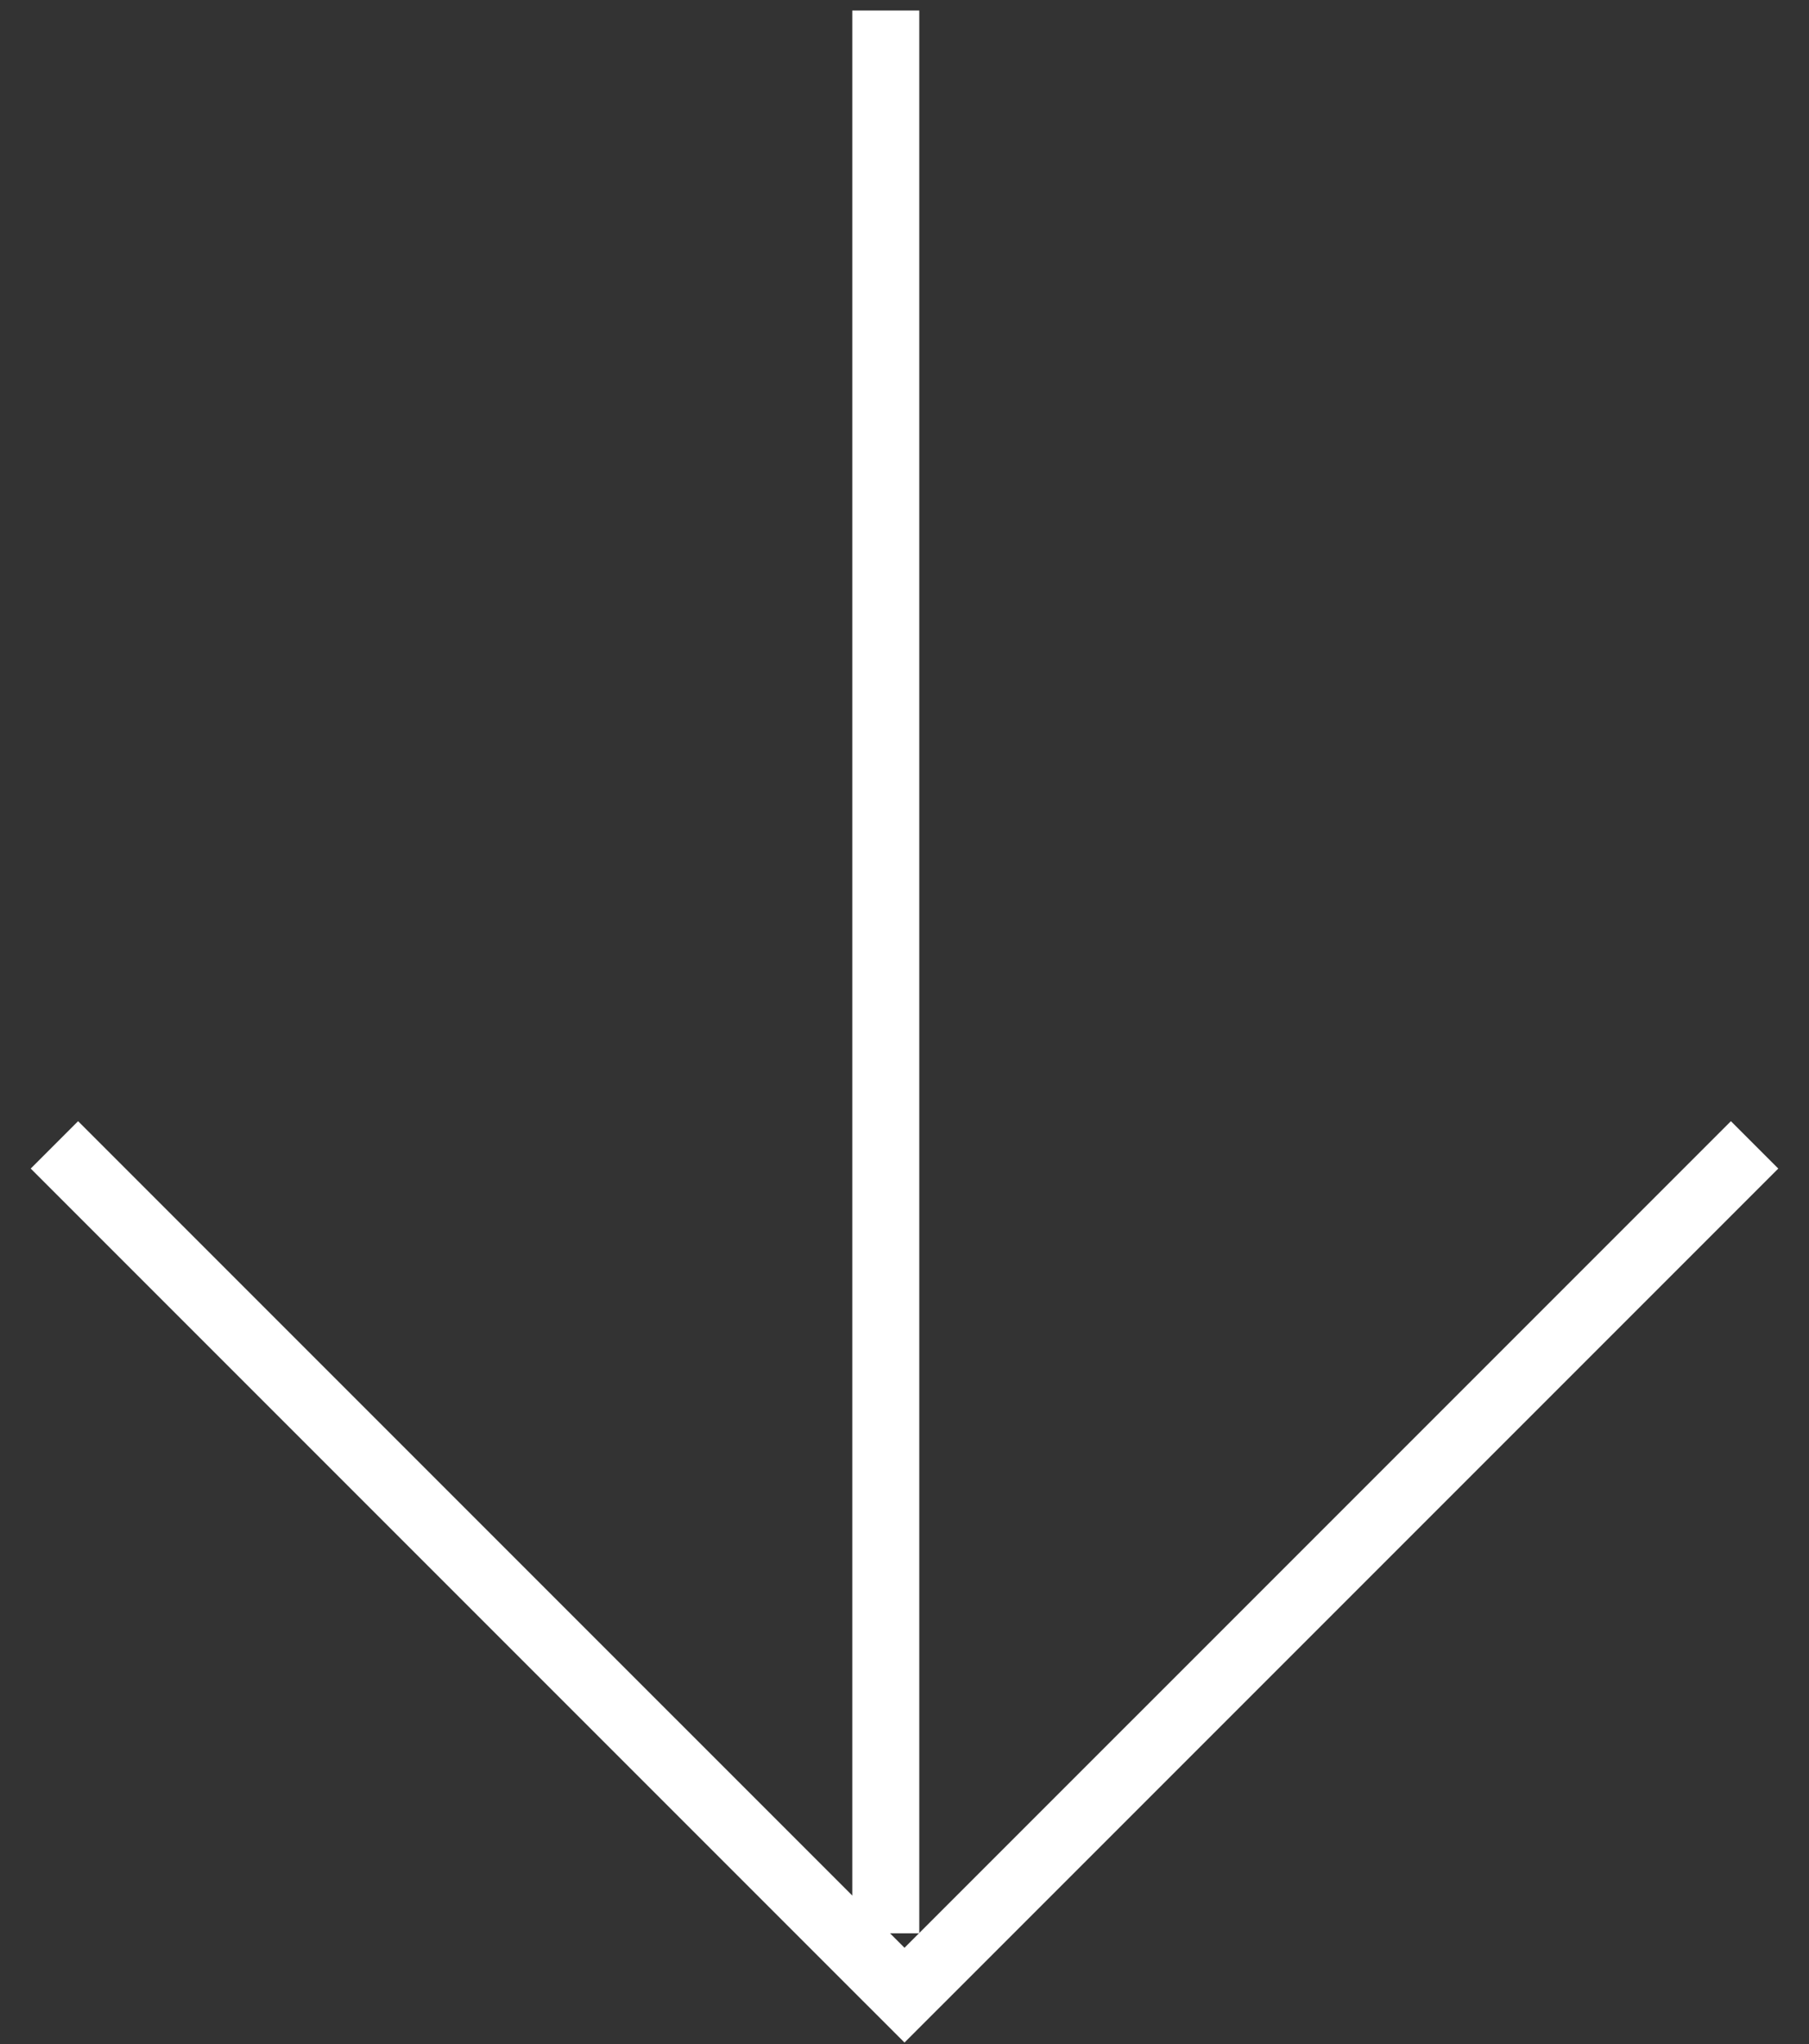
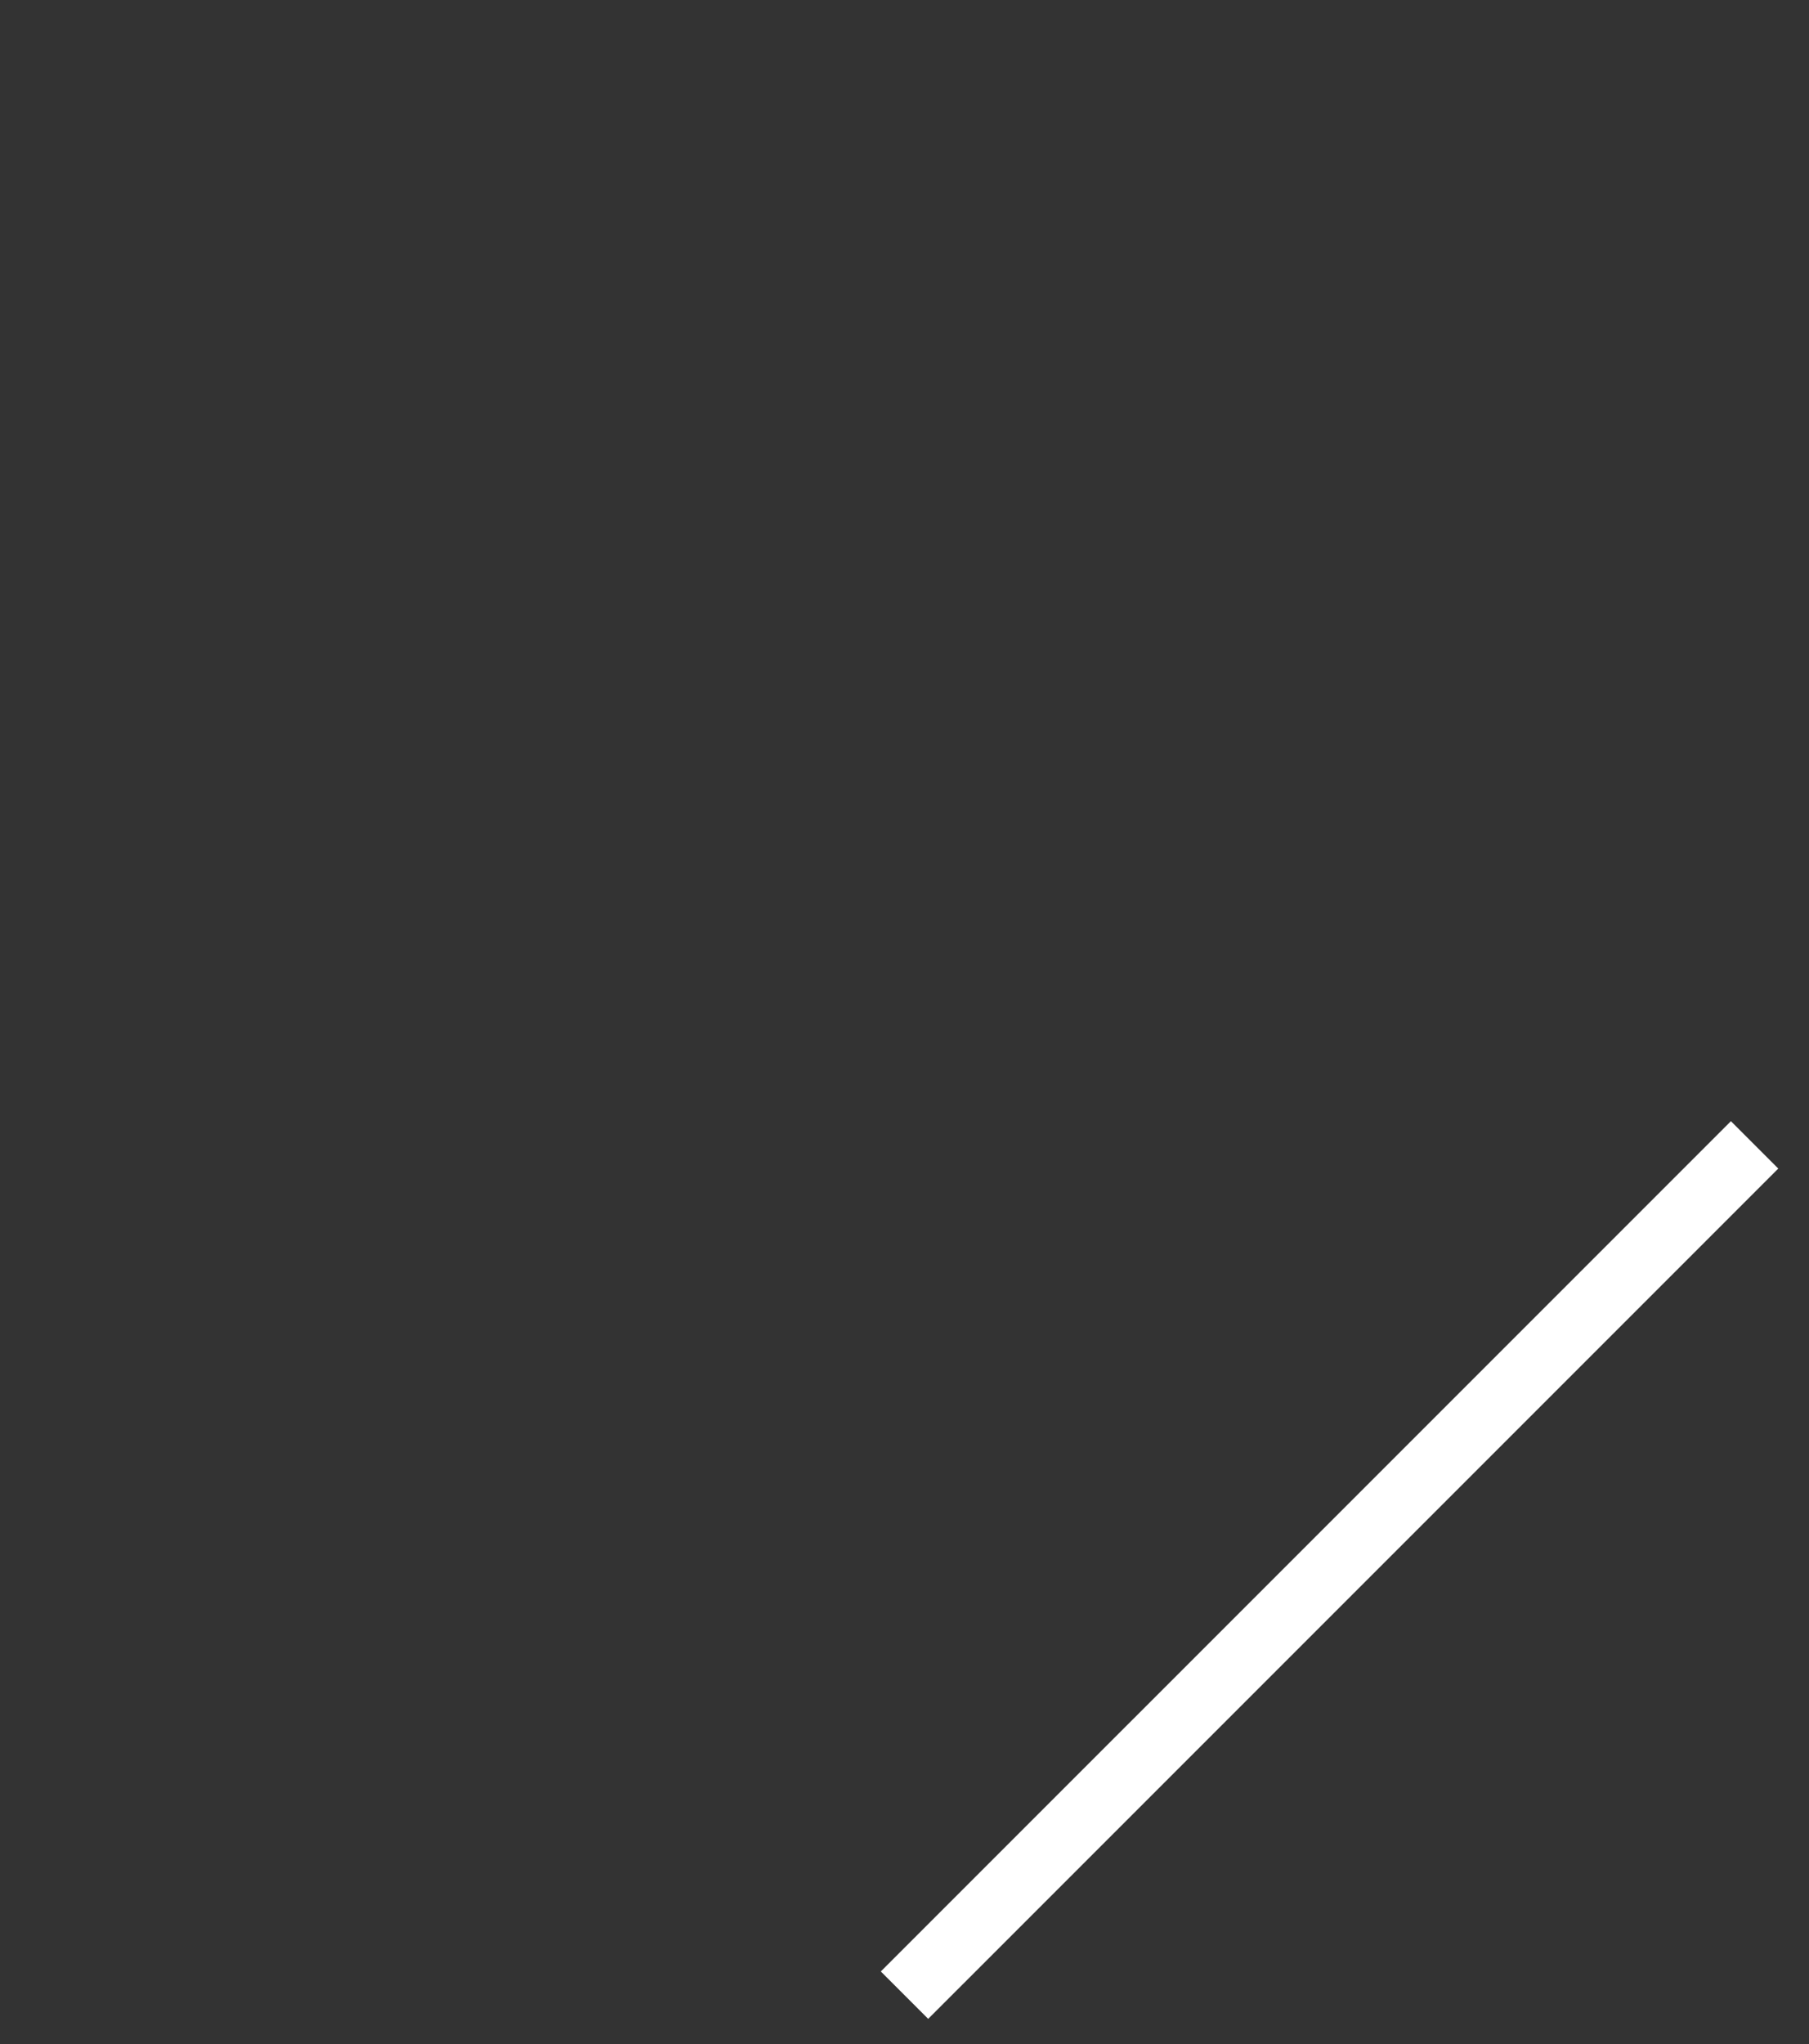
<svg xmlns="http://www.w3.org/2000/svg" width="54" height="61" viewBox="0 0 54 61" fill="none">
  <rect x="0" y="0" width="54" height="61" fill="#333333" stroke="none" />
-   <path d="M26.441 0.314L26.441 57.696" stroke="white" stroke-width="2" />
-   <path d="M52.376 34.166L27 59.541L1.624 34.166" stroke="white" stroke-width="2" />
+   <path d="M52.376 34.166L27 59.541" stroke="white" stroke-width="2" />
</svg>